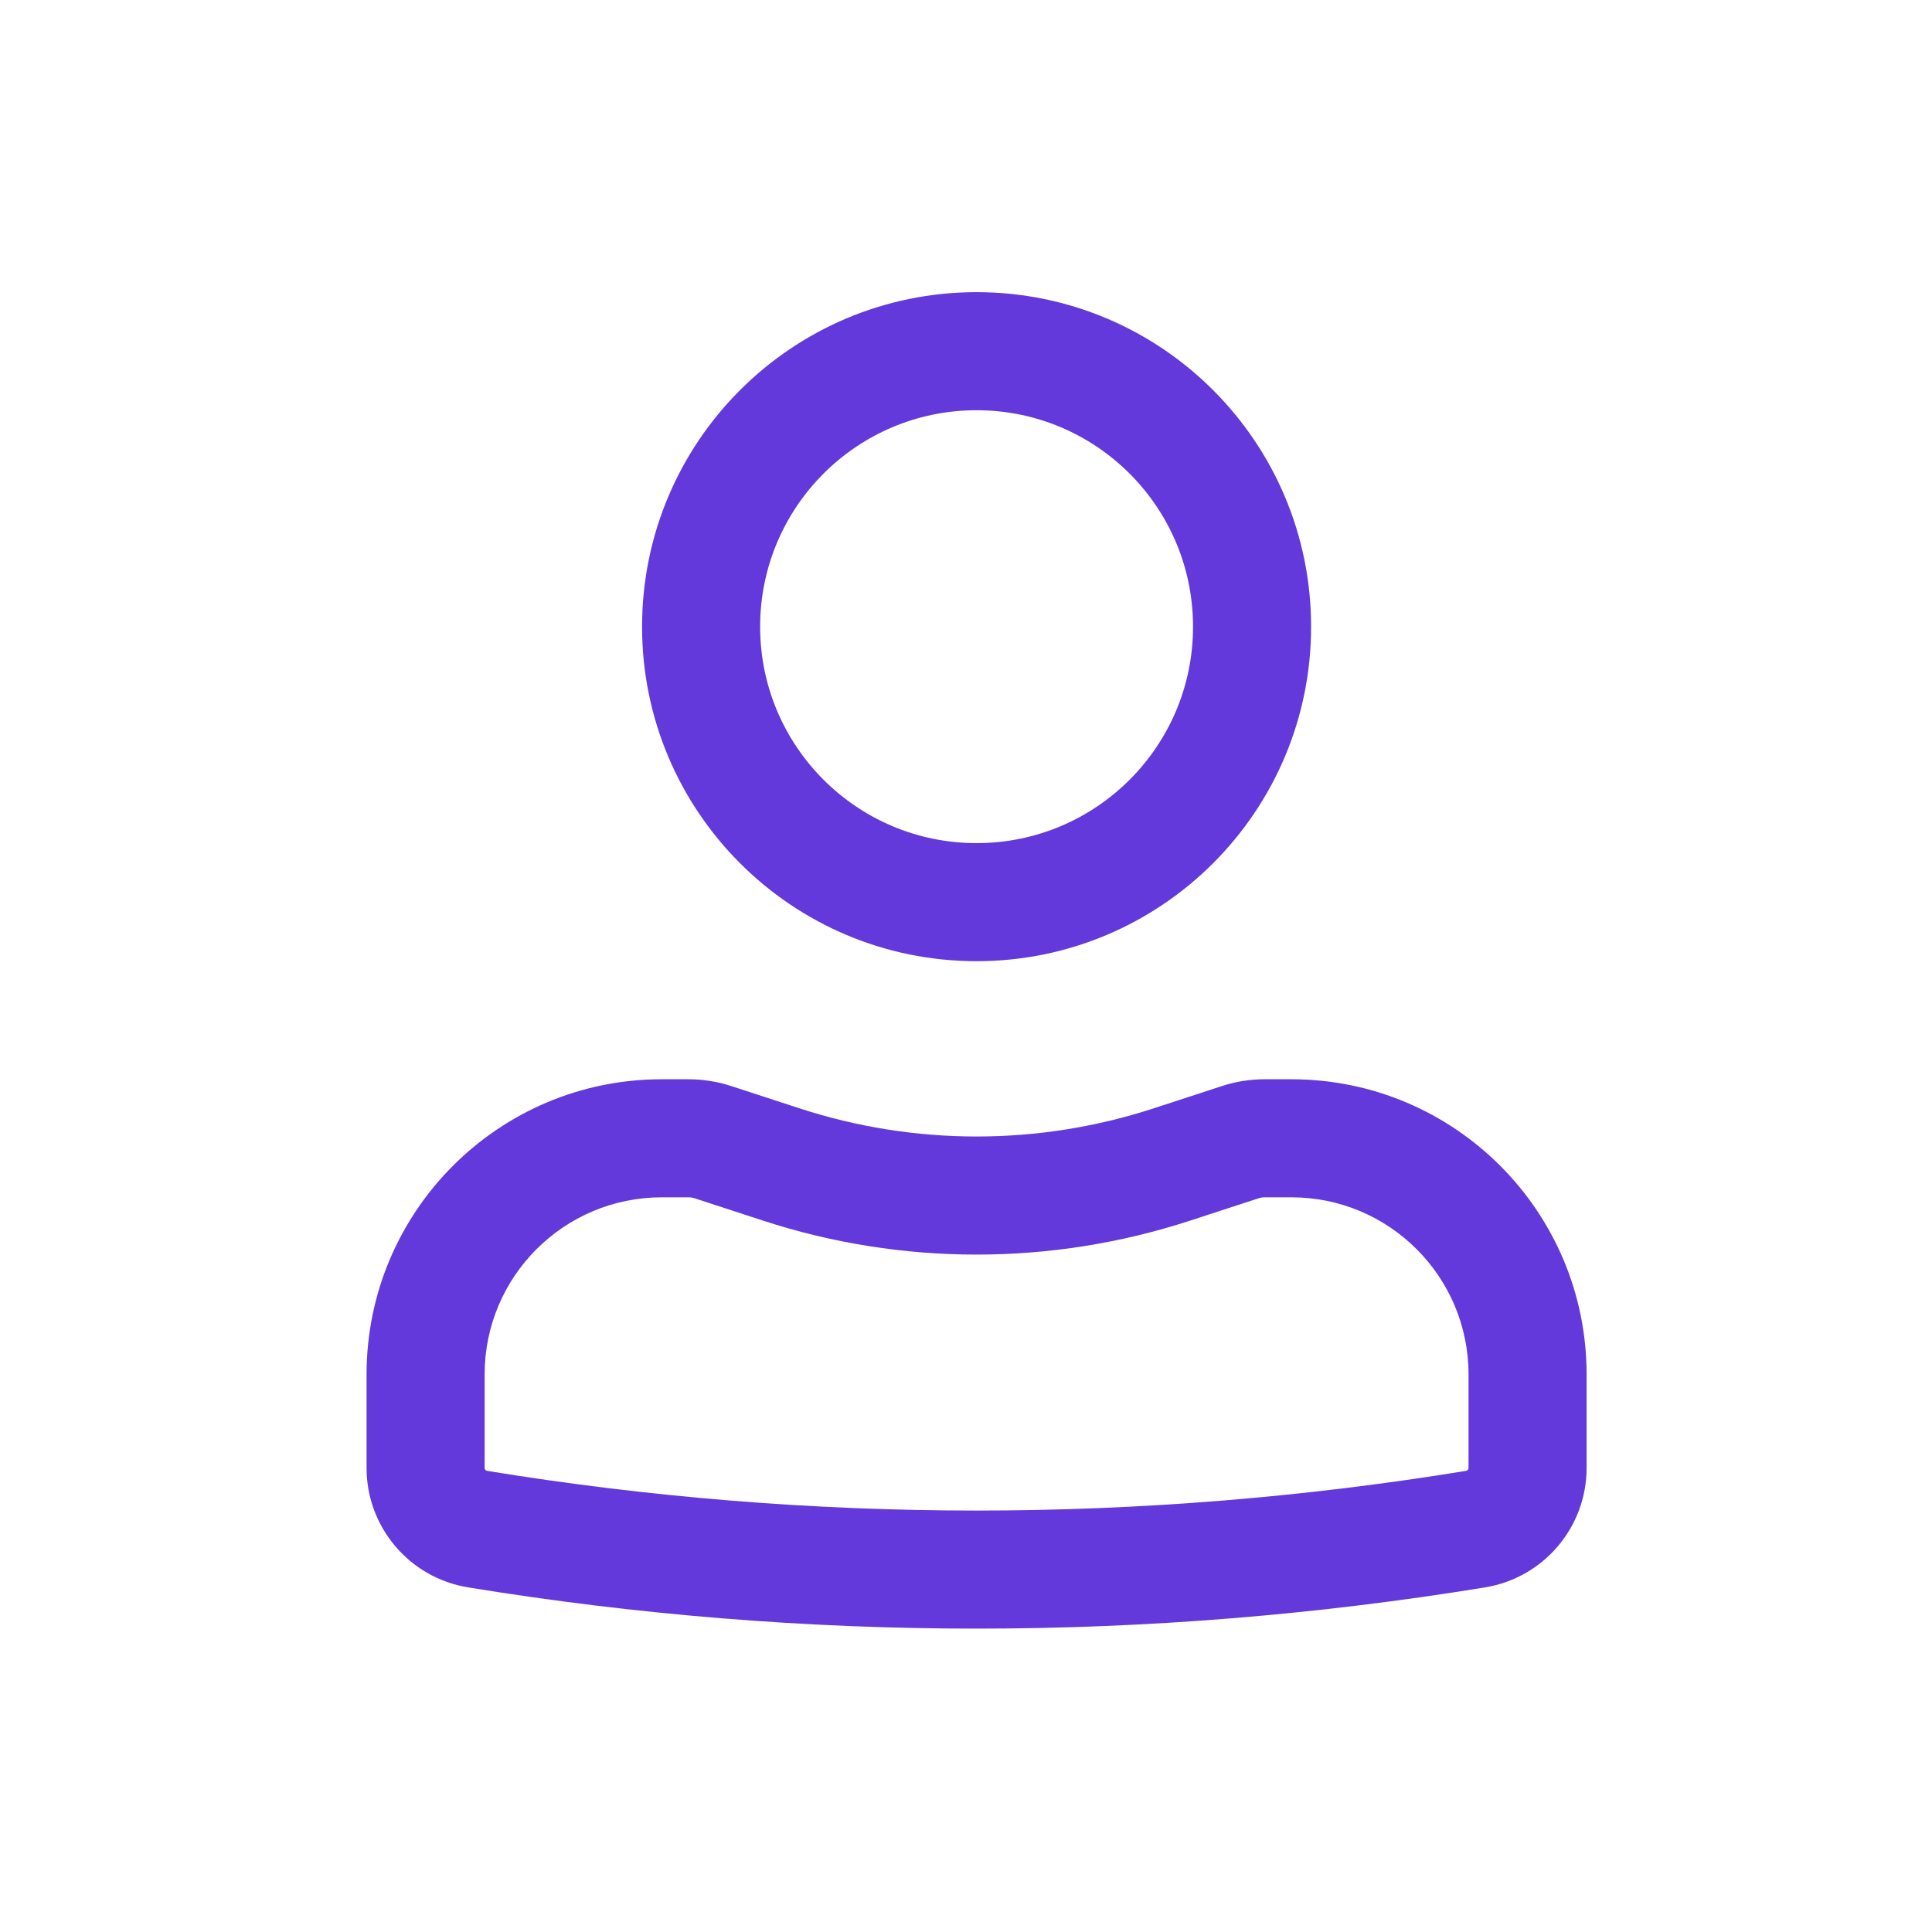
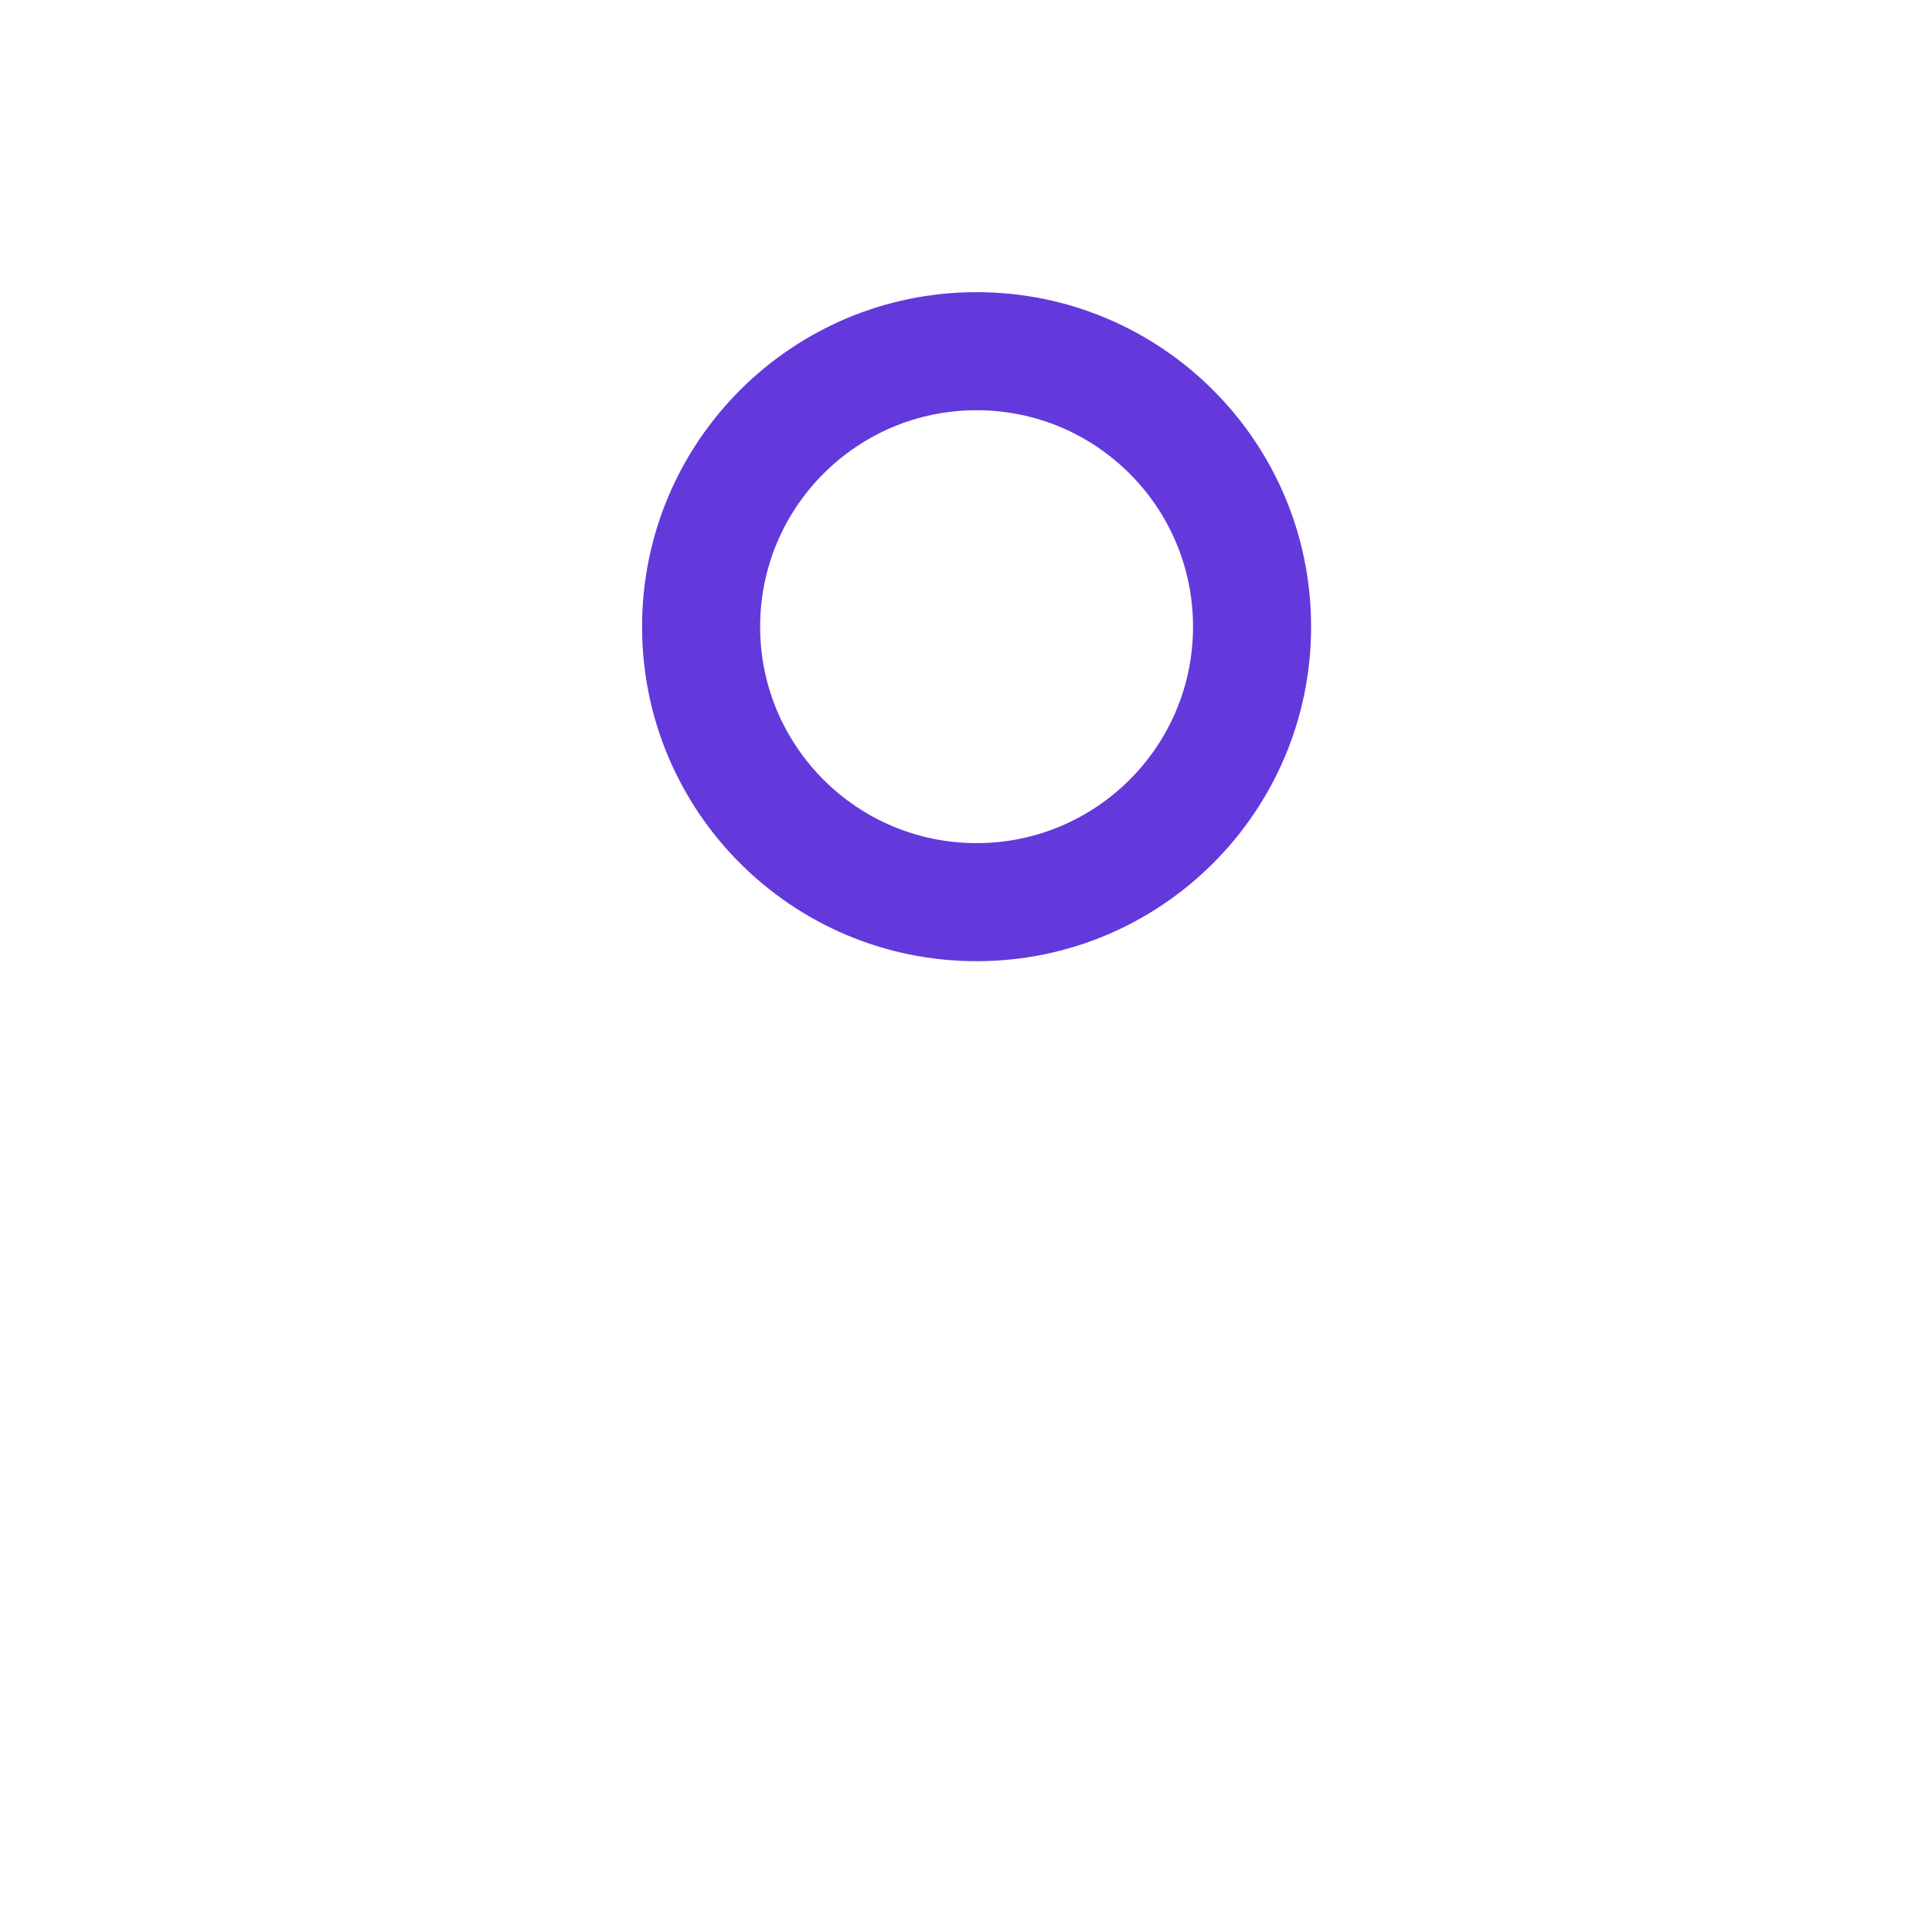
<svg xmlns="http://www.w3.org/2000/svg" width="45" height="45" viewBox="0 0 45 45" fill="none">
  <path fill-rule="evenodd" clip-rule="evenodd" d="M14.955 14.597C14.955 10.293 18.443 6.805 22.746 6.805C27.05 6.805 30.538 10.293 30.538 14.597C30.538 18.9 27.05 22.388 22.746 22.388C18.443 22.388 14.955 18.9 14.955 14.597ZM22.746 9.555C19.962 9.555 17.705 11.812 17.705 14.597C17.705 17.381 19.962 19.638 22.746 19.638C25.531 19.638 27.788 17.381 27.788 14.597C27.788 11.812 25.531 9.555 22.746 9.555Z" fill="#6339DC" />
-   <path fill-rule="evenodd" clip-rule="evenodd" d="M15.413 27.888C13.135 27.888 11.288 29.735 11.288 32.013V34.192C11.288 34.225 11.312 34.253 11.345 34.259C18.896 35.492 26.597 35.492 34.148 34.259C34.181 34.253 34.205 34.225 34.205 34.192V32.013C34.205 29.735 32.358 27.888 30.08 27.888H29.455C29.407 27.888 29.358 27.896 29.313 27.911L27.726 28.429C24.49 29.486 21.003 29.486 17.767 28.429L16.18 27.911C16.134 27.896 16.086 27.888 16.038 27.888H15.413ZM8.538 32.013C8.538 28.216 11.616 25.138 15.413 25.138H16.038C16.376 25.138 16.712 25.192 17.034 25.297L18.621 25.815C21.302 26.69 24.191 26.69 26.872 25.815L28.459 25.297C28.78 25.192 29.117 25.138 29.455 25.138H30.08C33.877 25.138 36.955 28.216 36.955 32.013V34.192C36.955 35.573 35.954 36.75 34.591 36.973C26.747 38.254 18.746 38.254 10.902 36.973C9.539 36.75 8.538 35.573 8.538 34.192V32.013Z" fill="#6339DC" />
</svg>